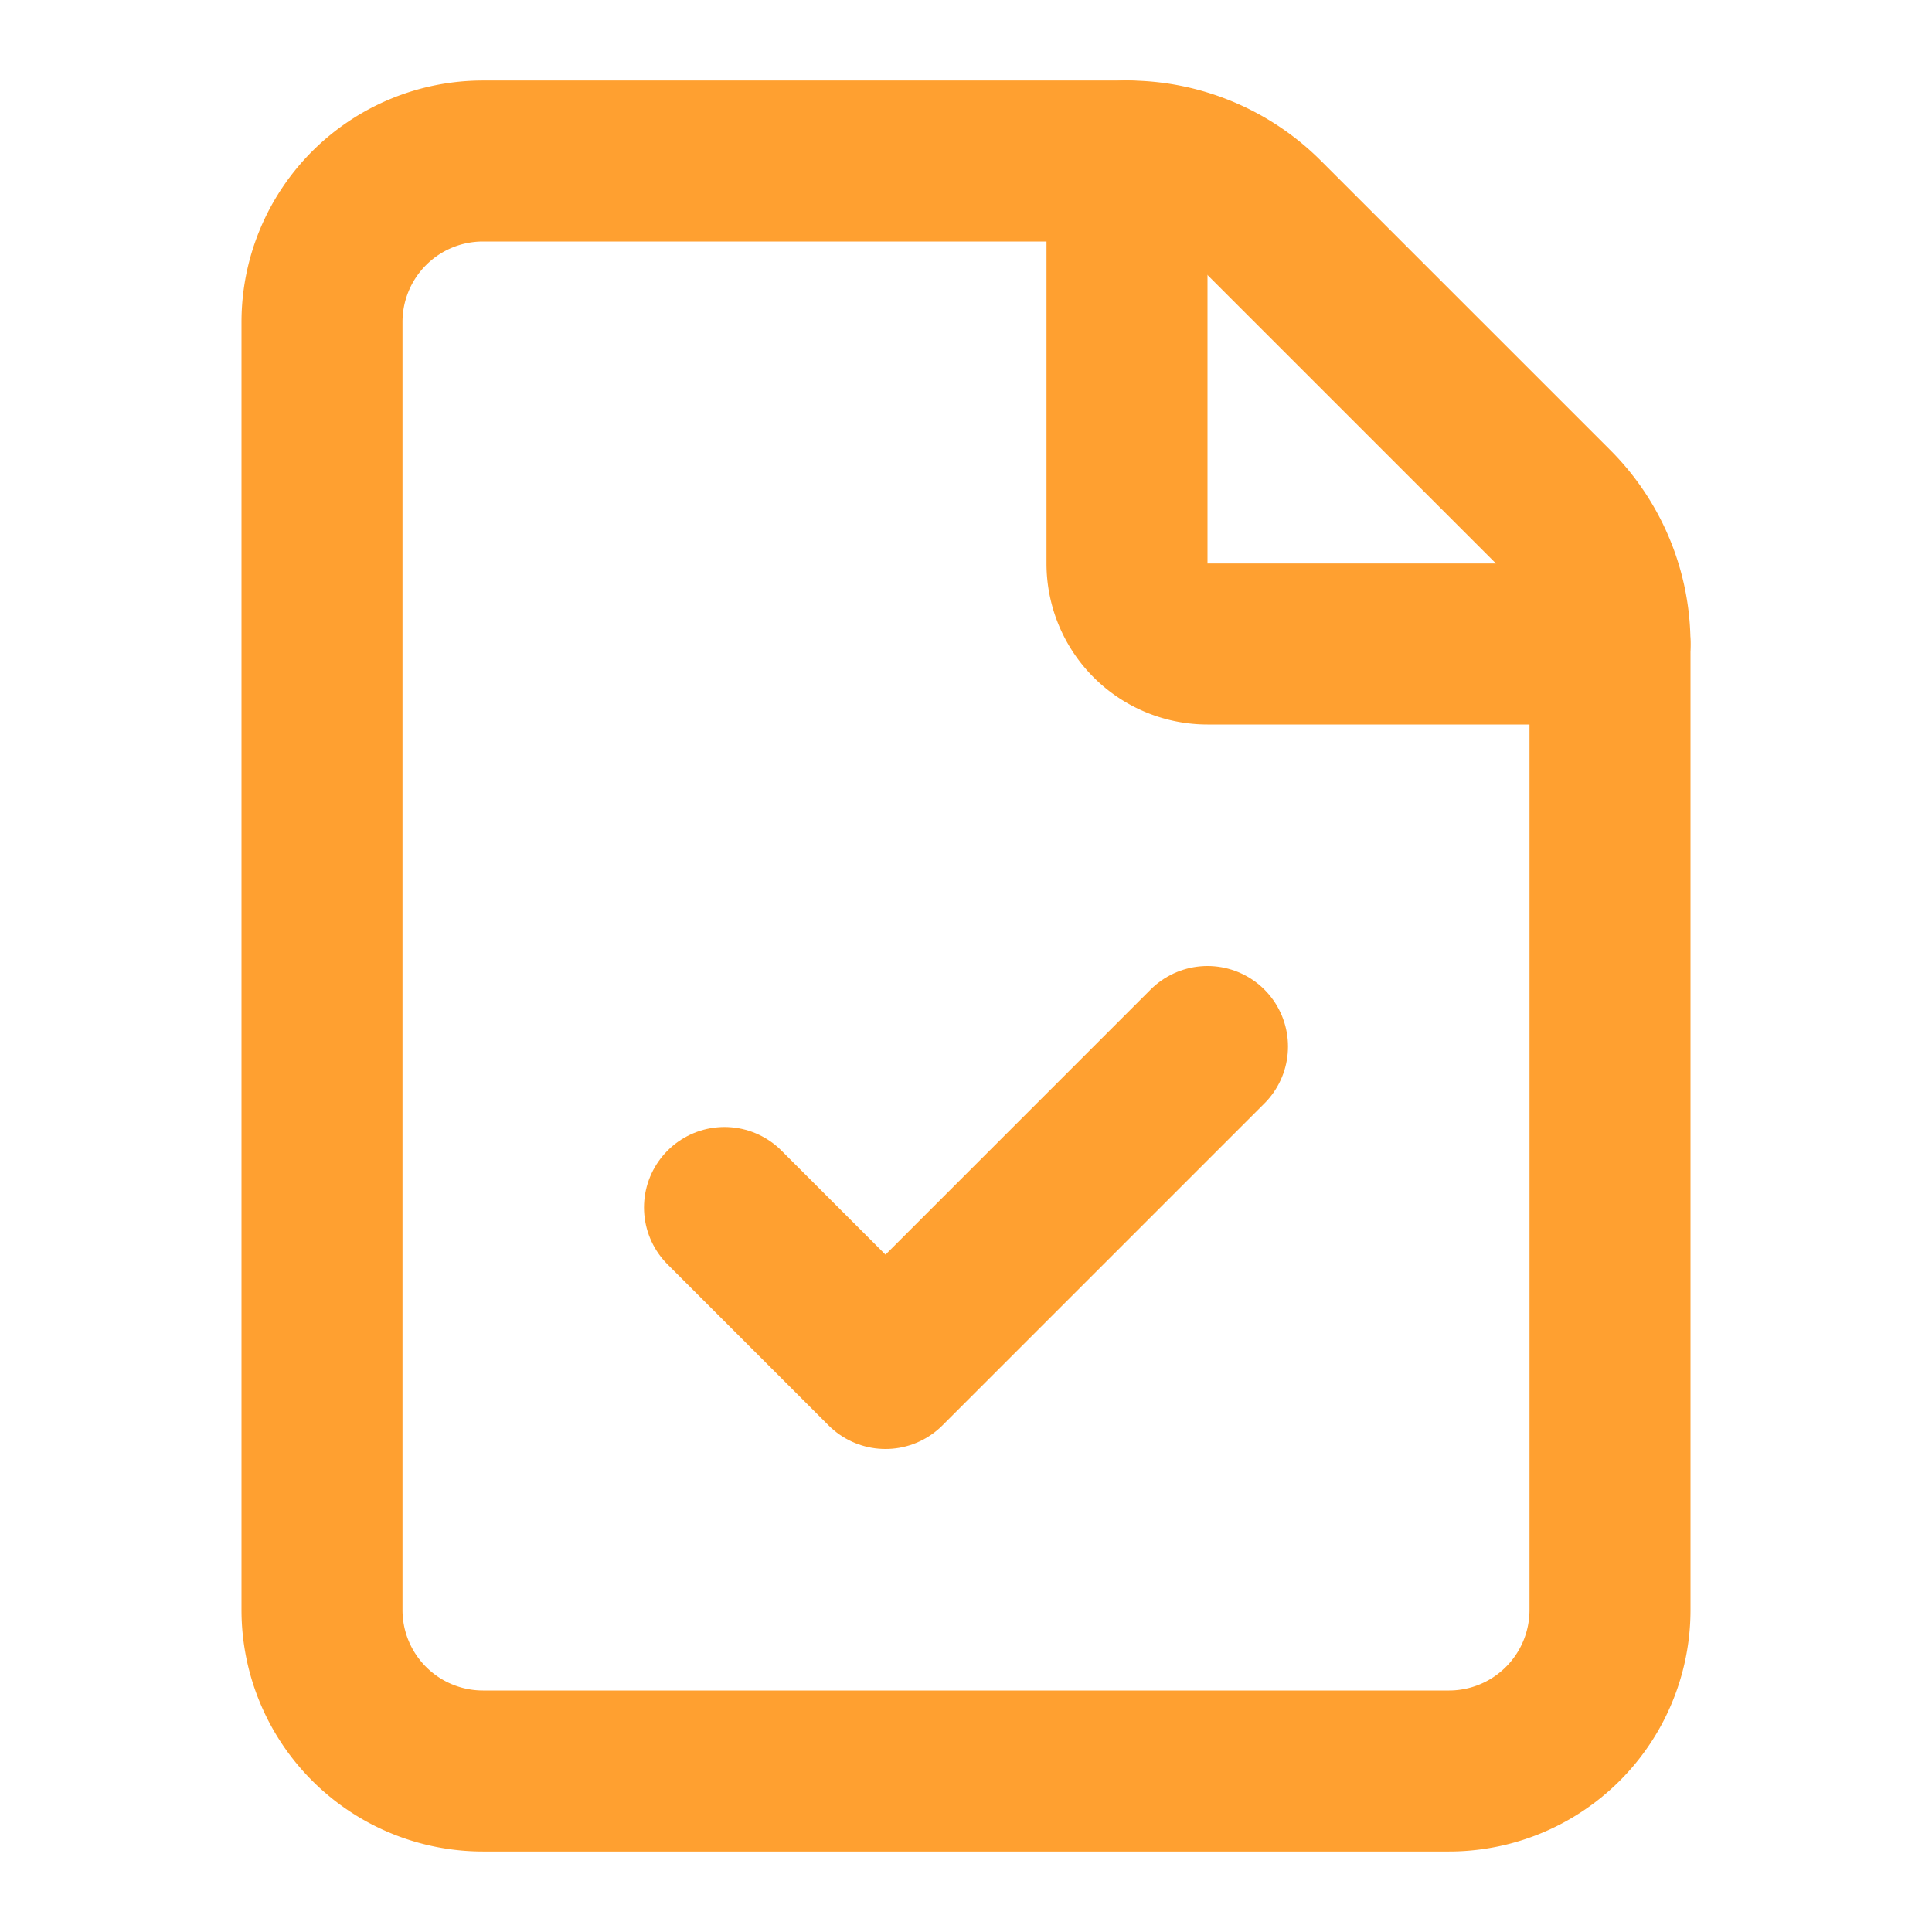
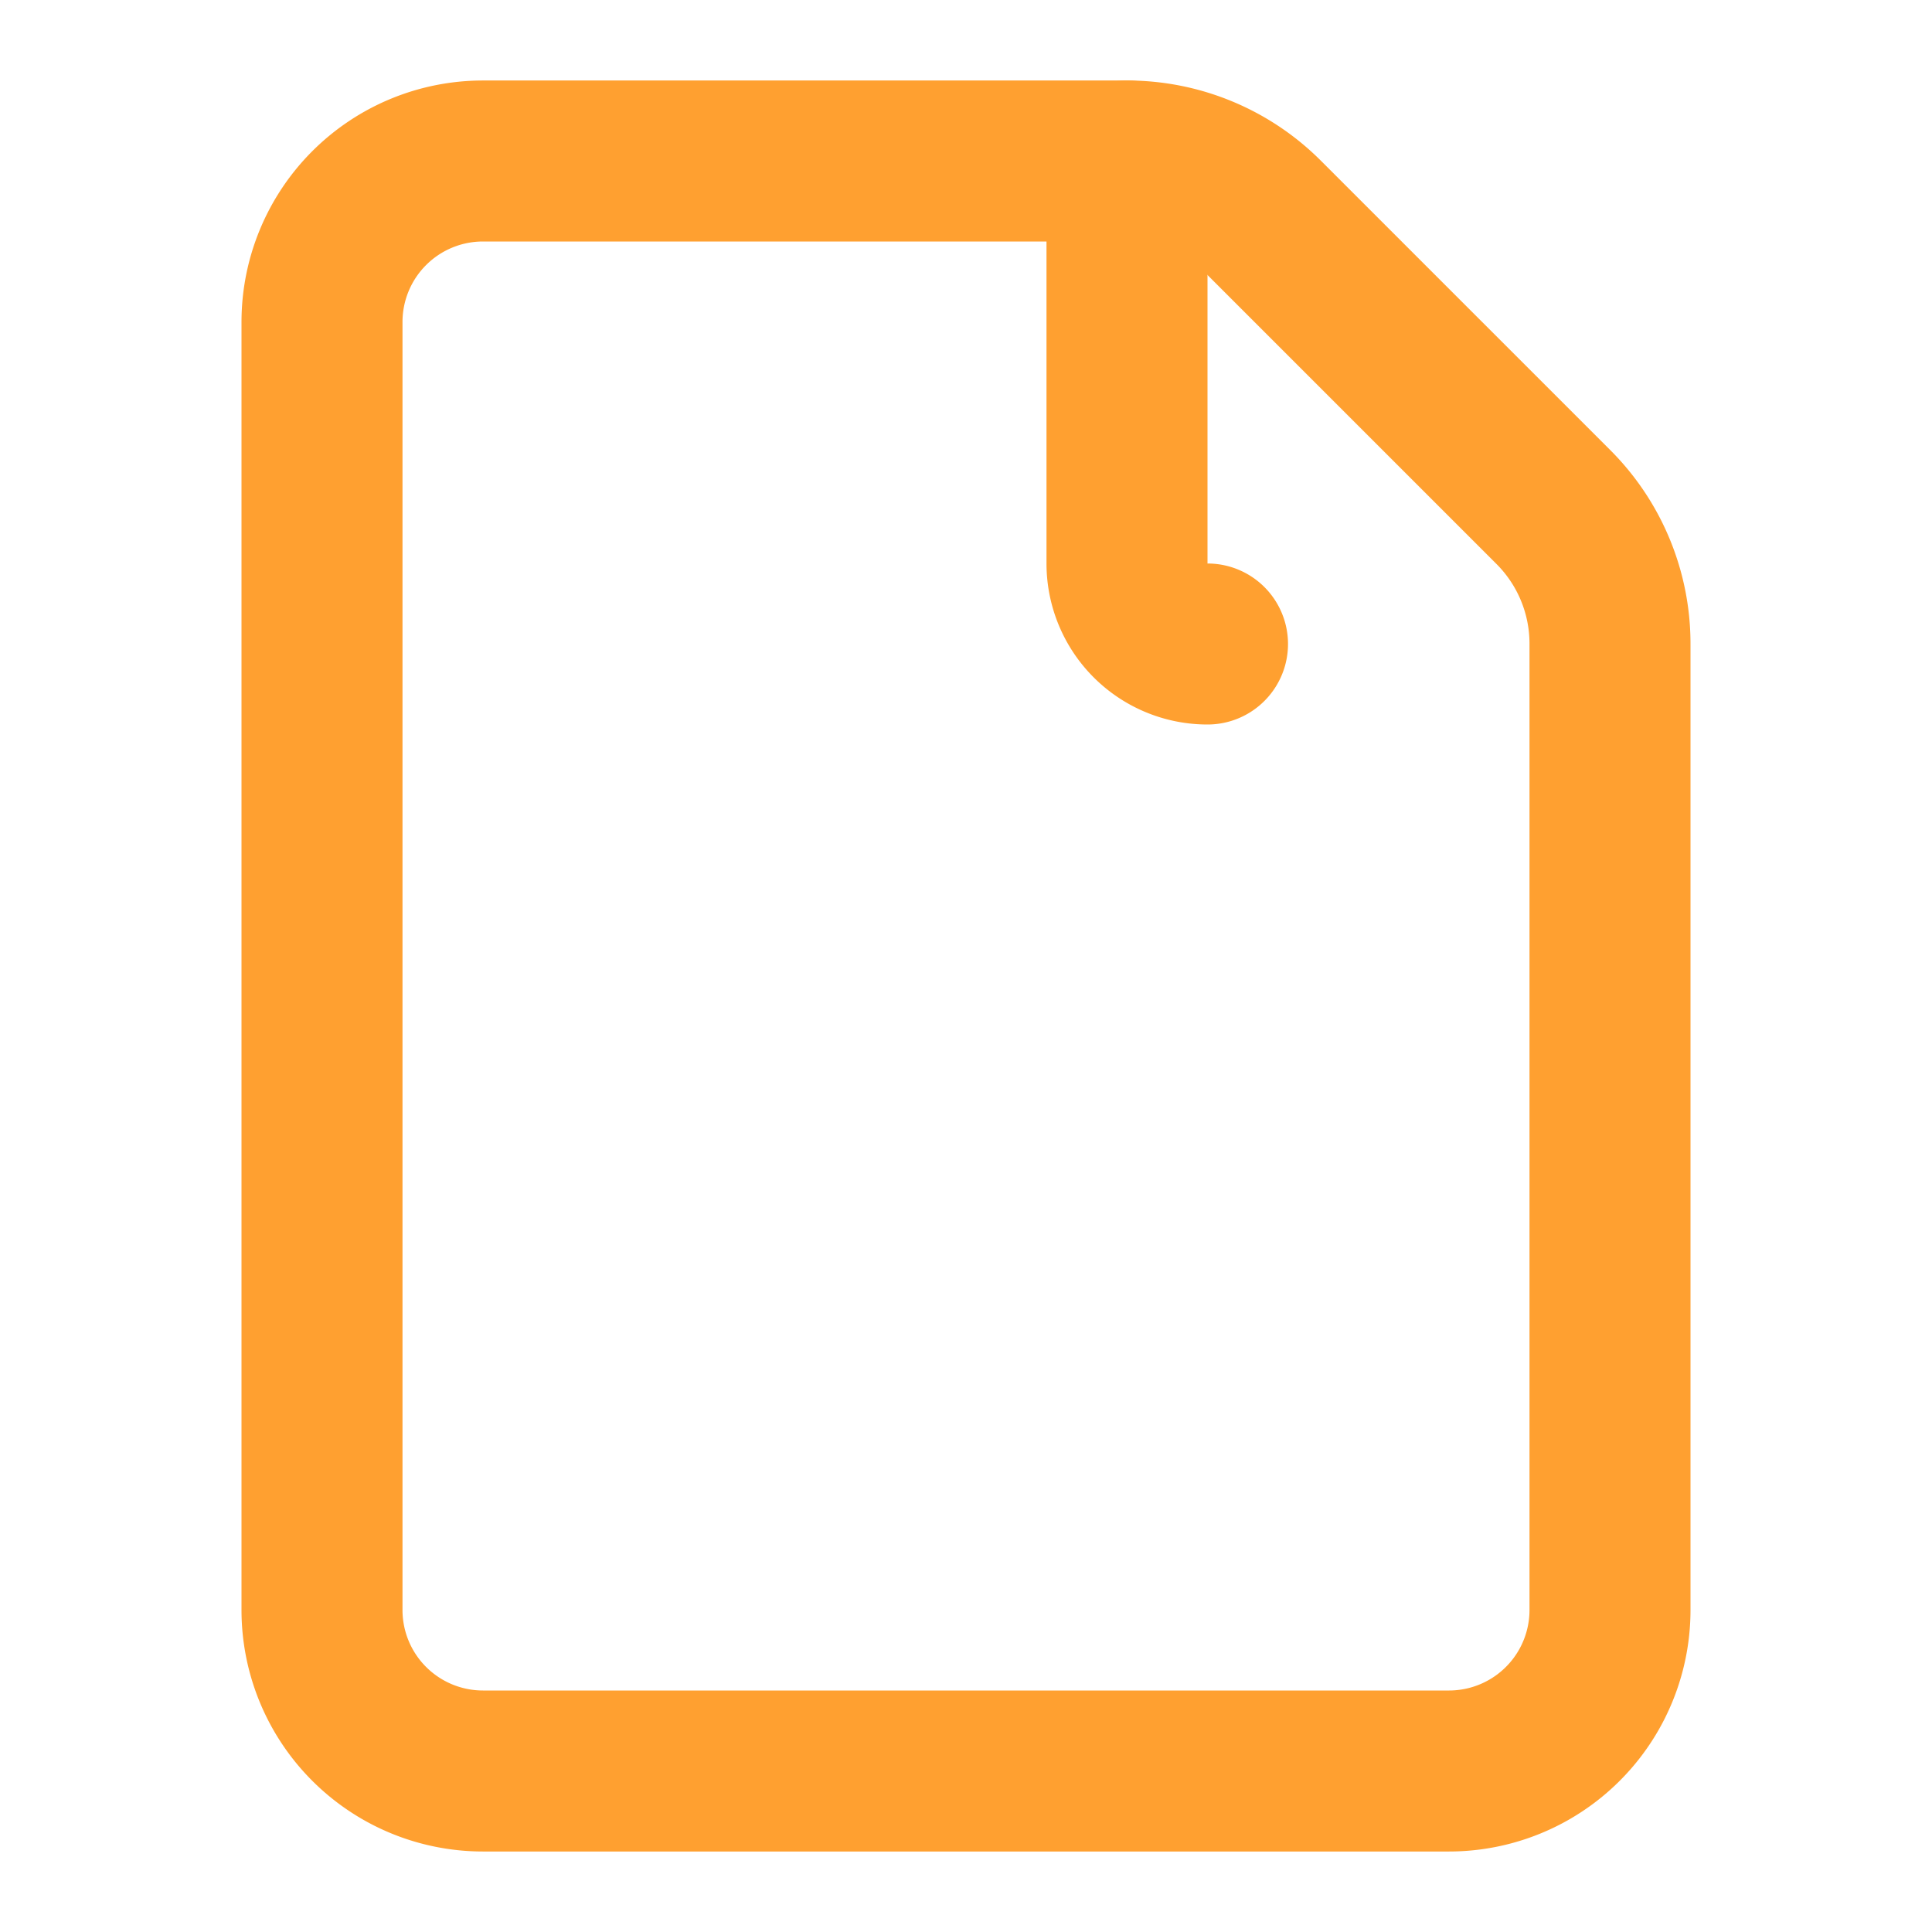
<svg xmlns="http://www.w3.org/2000/svg" width="24" height="24" viewBox="0 0 24 24" fill="none" stroke="#ffa030" stroke-width="2" stroke-linecap="round" stroke-linejoin="round" class="lucide lucide-file-check-icon lucide-file-check">
  <path d="M6 22a2 2 0 0 1-2-2V4a2 2 0 0 1 2-2h8a2.4 2.4 0 0 1 1.704.706l3.588 3.588A2.4 2.4 0 0 1 20 8v12a2 2 0 0 1-2 2z" />
-   <path d="M14 2v5a1 1 0 0 0 1 1h5" />
-   <path d="m9 15 2 2 4-4" />
+   <path d="M14 2v5a1 1 0 0 0 1 1" />
</svg>